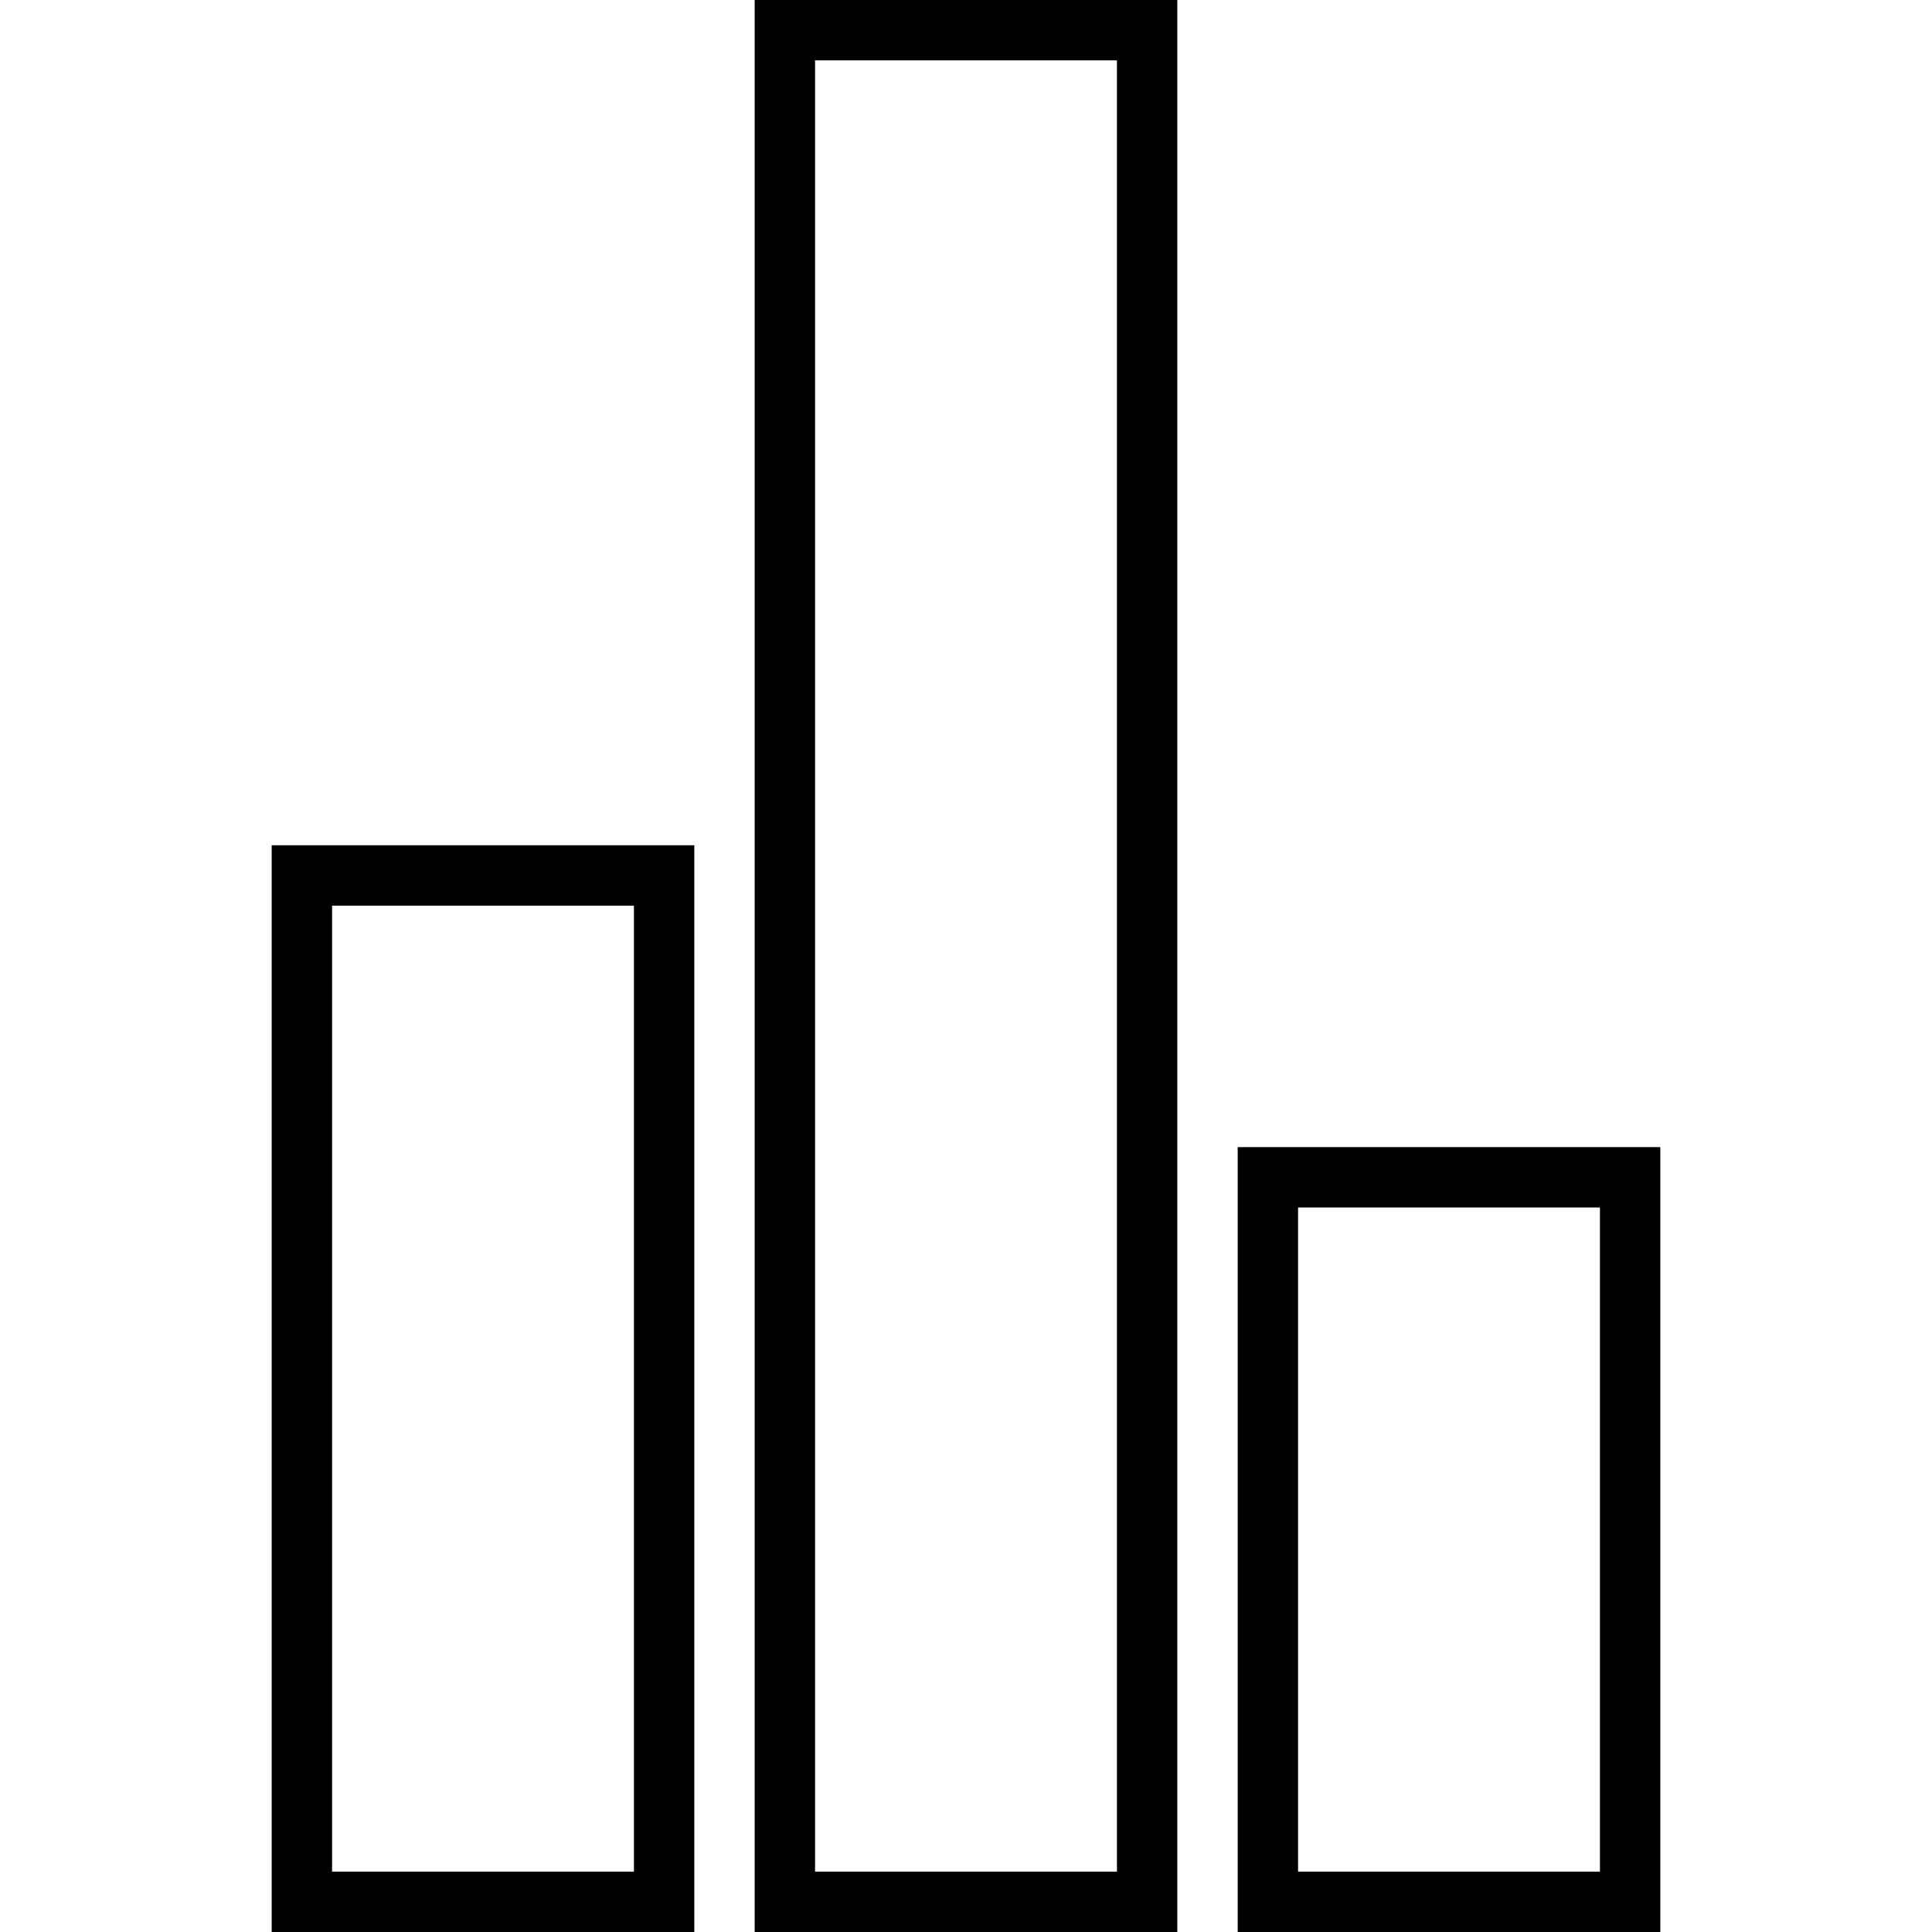
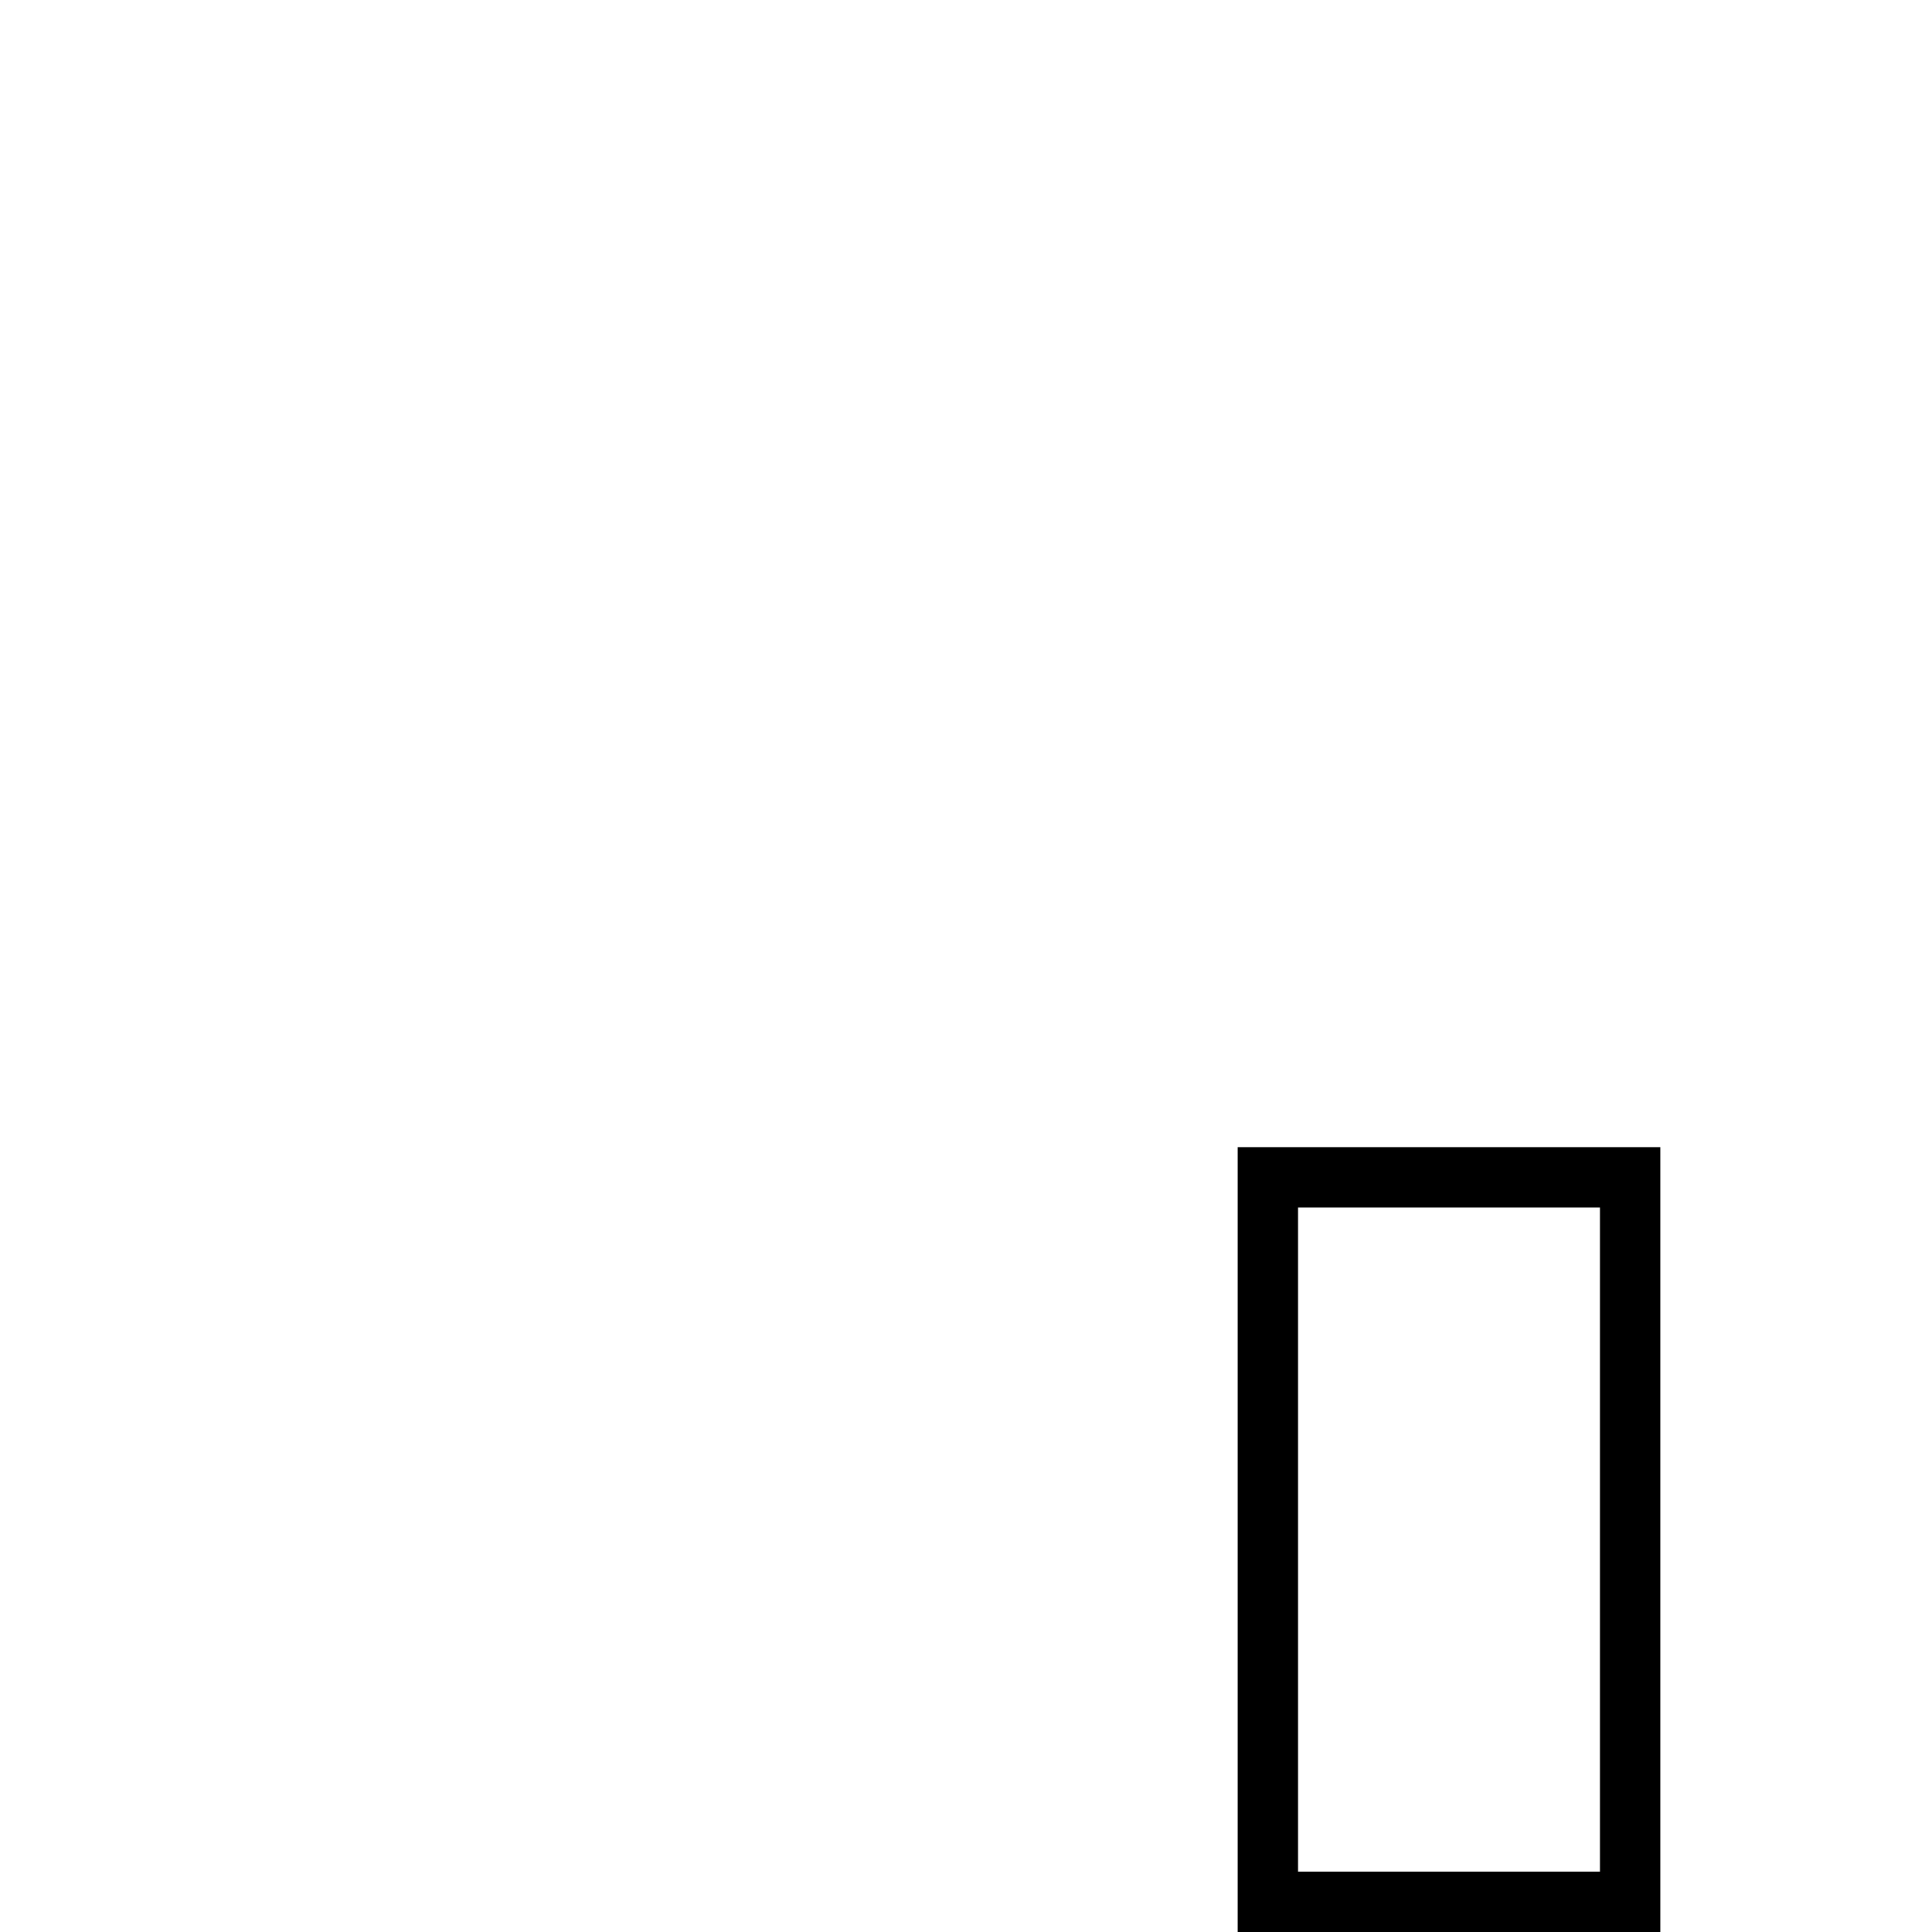
<svg xmlns="http://www.w3.org/2000/svg" version="1.0" x="0px" y="0px" width="64px" height="64px" viewBox="0 0 64 64" enable-background="new 0 0 64 64" xml:space="preserve">
-   <rect x="10" y="29" fill="none" stroke="#000000" stroke-width="2" stroke-miterlimit="10" width="12" height="34" />
  <rect x="42" y="39" fill="none" stroke="#000000" stroke-width="2" stroke-miterlimit="10" width="12" height="24" />
-   <rect x="26" y="1" fill="none" stroke="#000000" stroke-width="2" stroke-miterlimit="10" width="12" height="62" />
</svg>